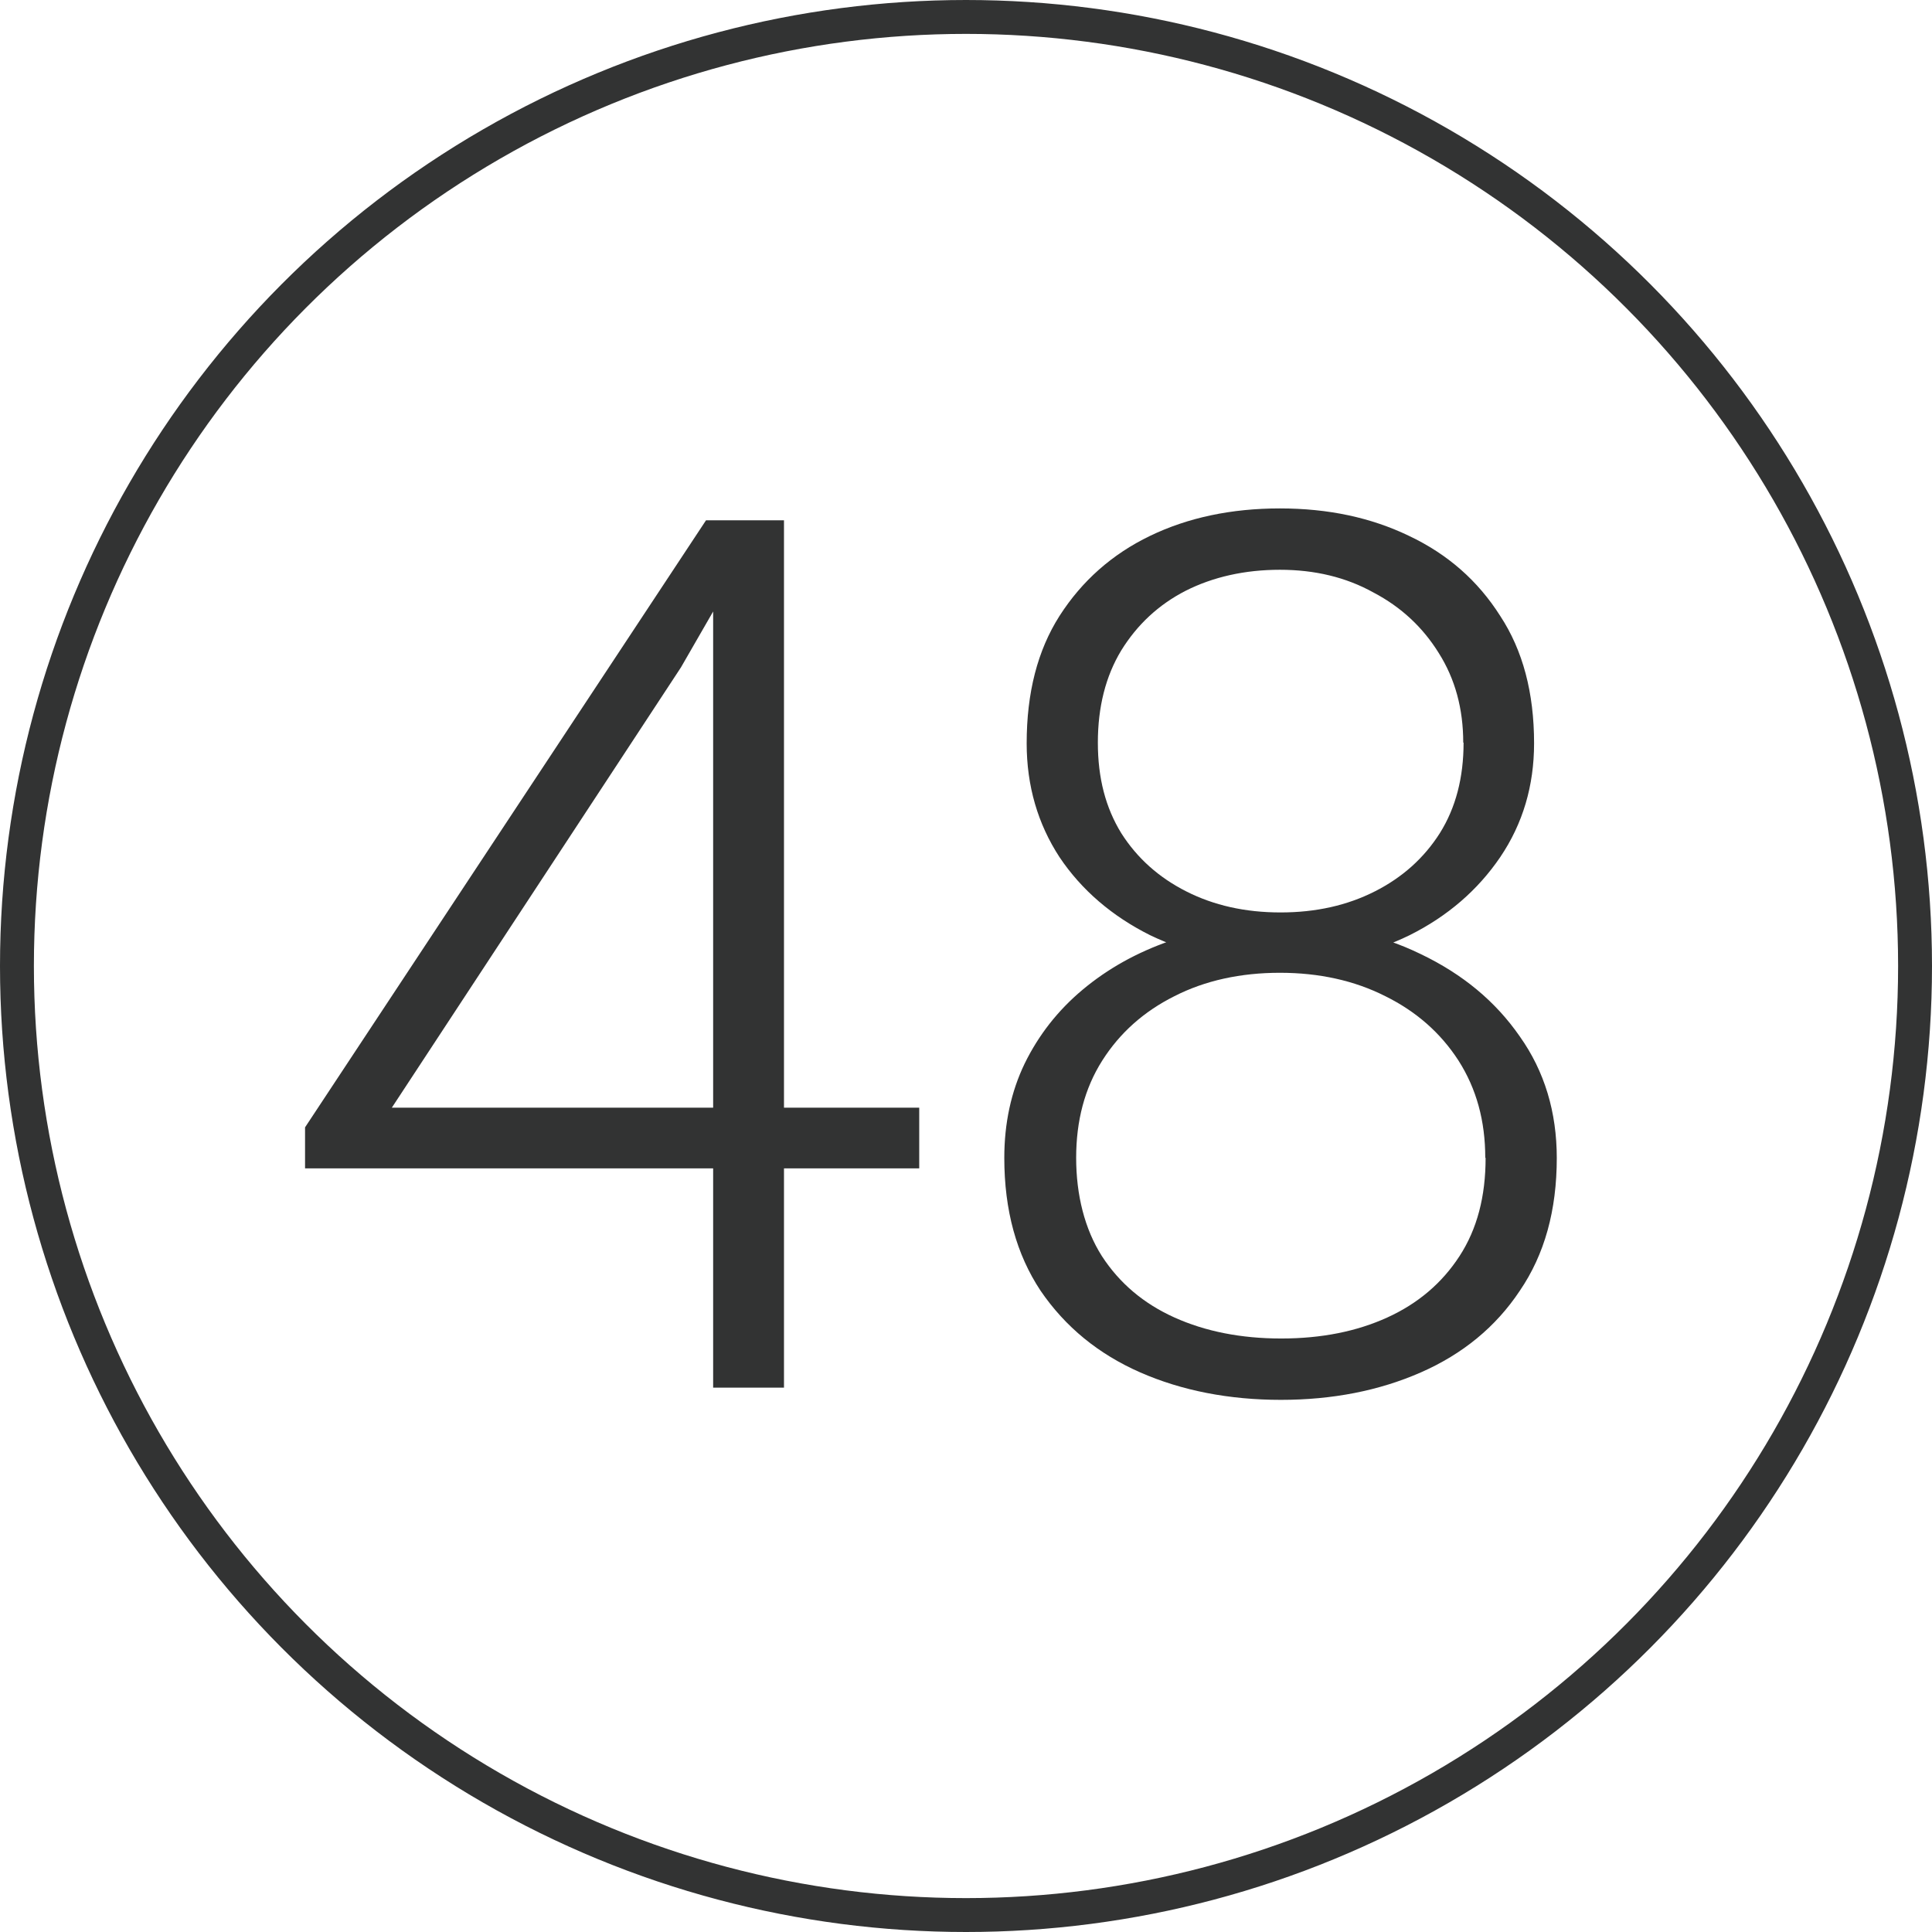
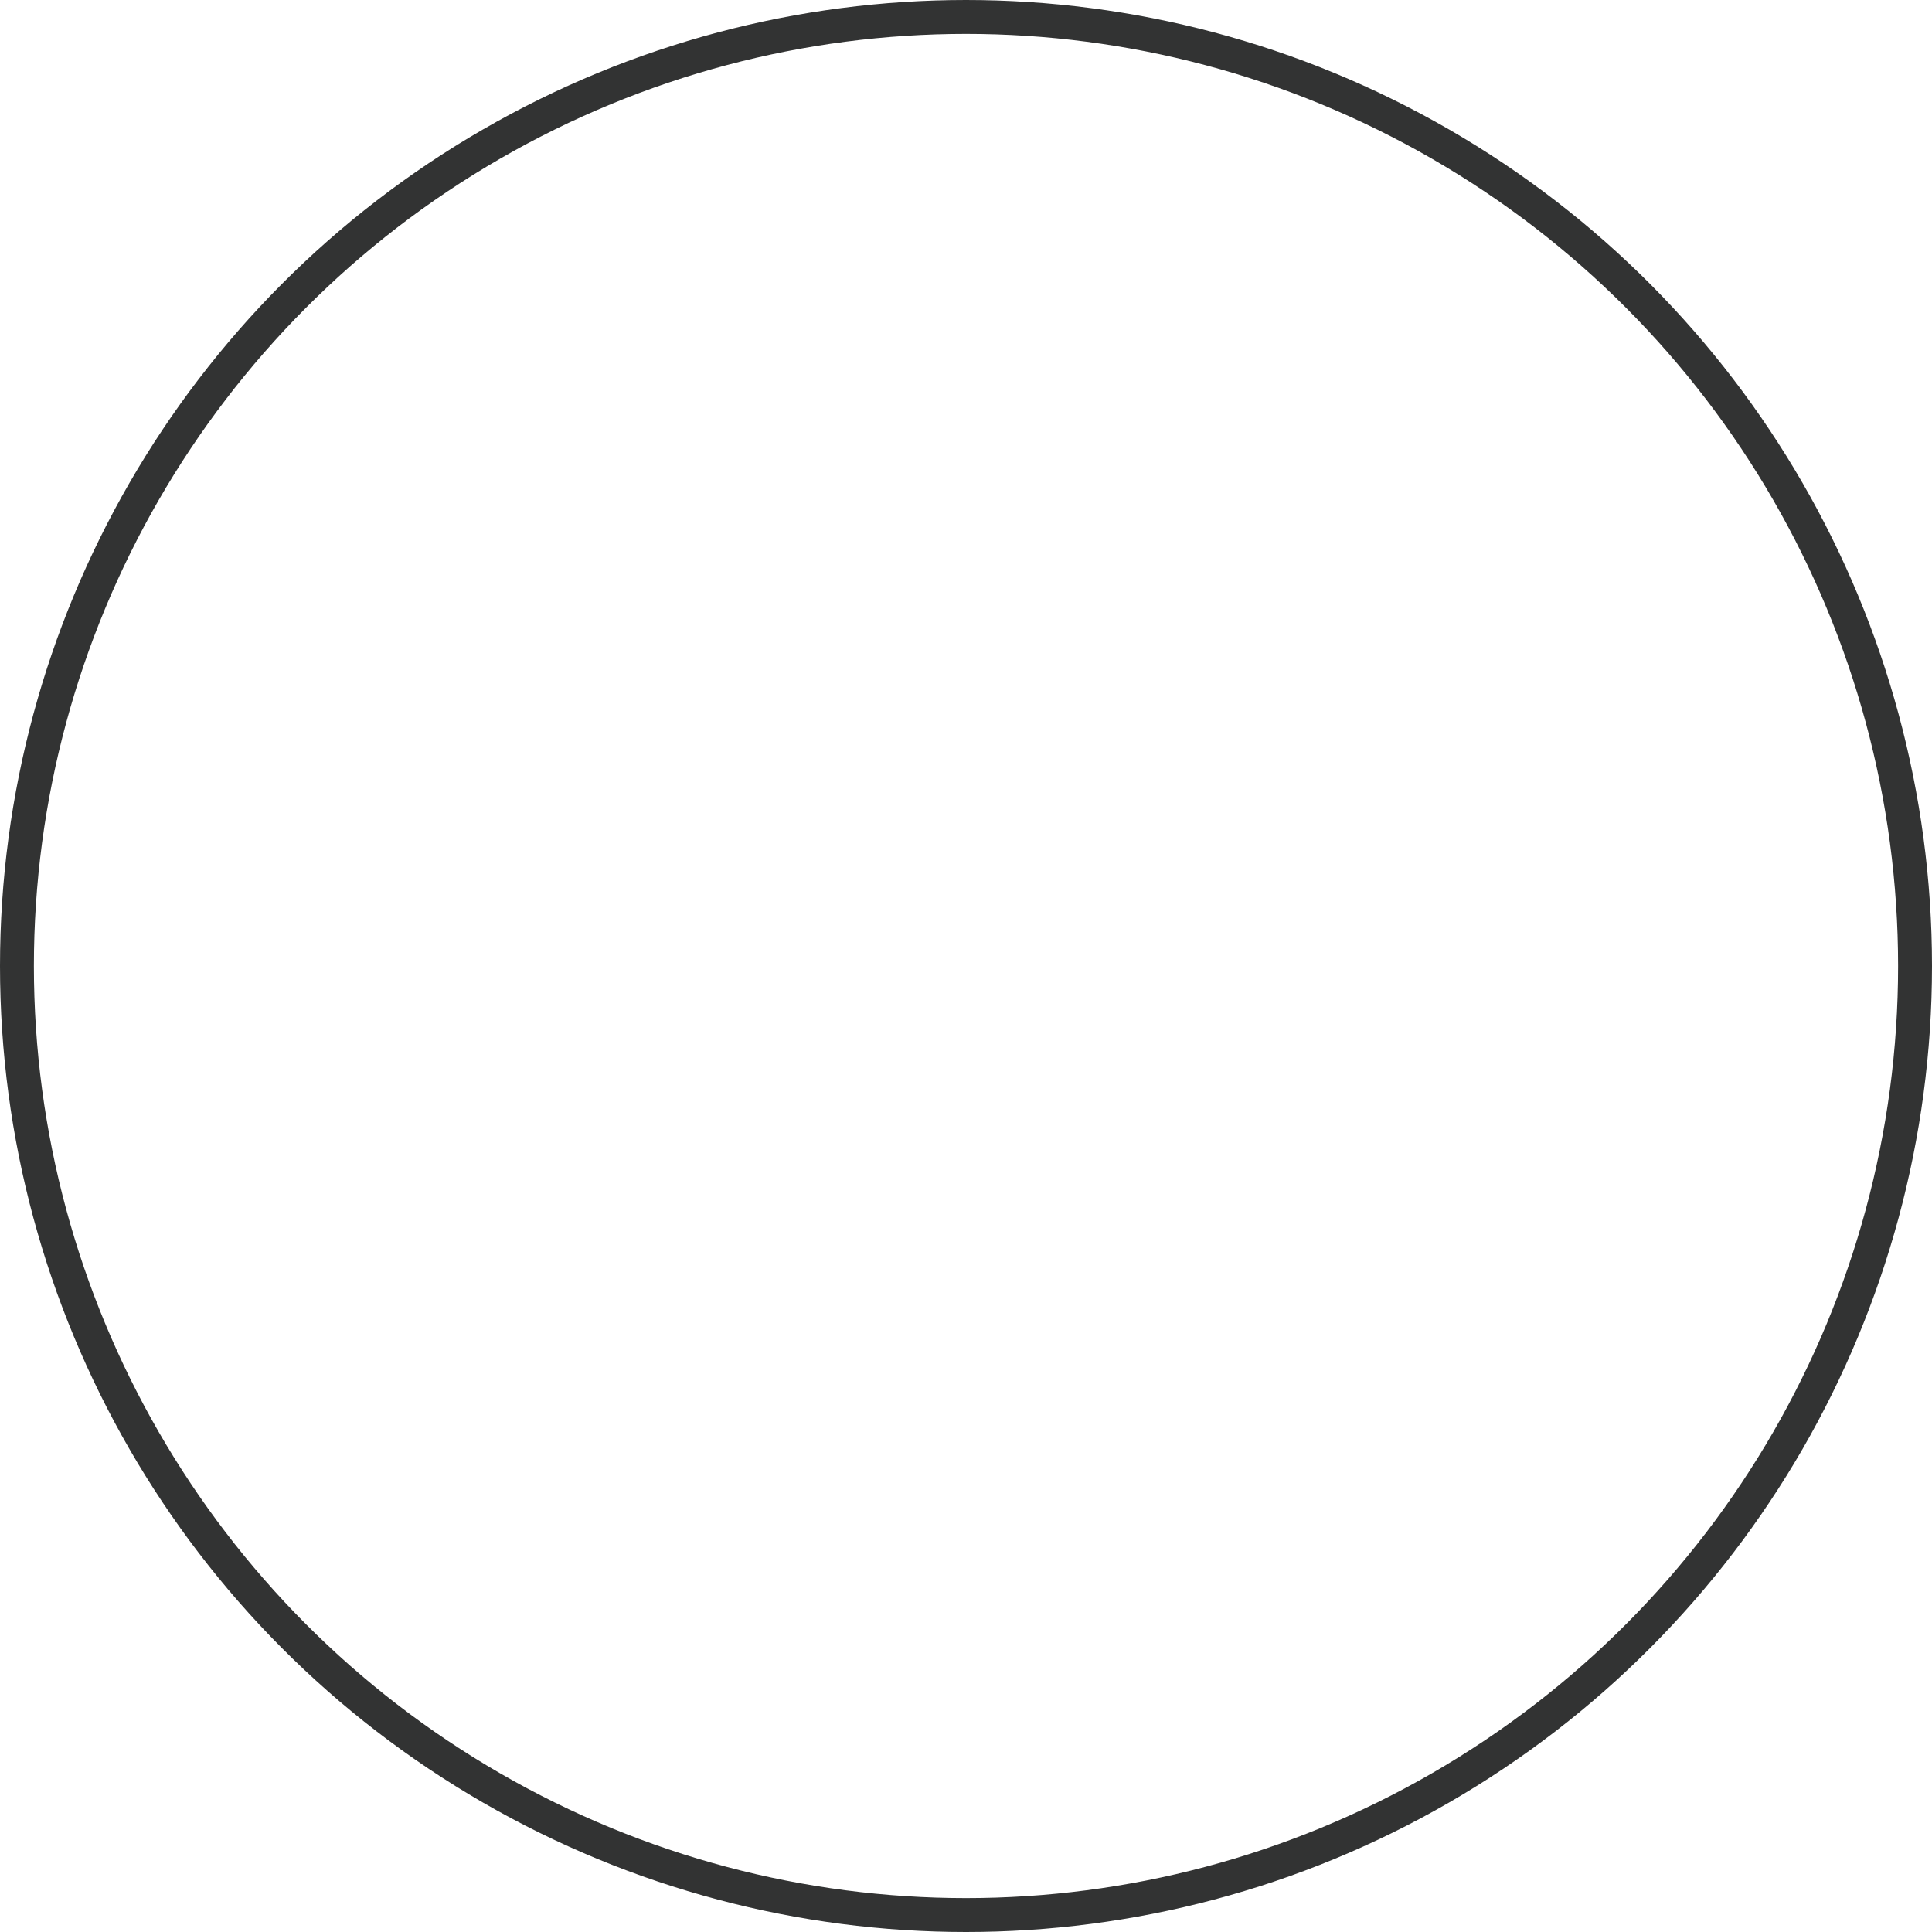
<svg xmlns="http://www.w3.org/2000/svg" id="_レイヤー_2" viewBox="0 0 57 57">
  <defs>
    <style>.cls-1{fill:none;stroke:#323333;stroke-miterlimit:10;}.cls-2{fill:#323333;}</style>
  </defs>
  <g id="_レイヤー_1-2">
-     <path class="cls-2" d="M45.93,34.16c0,1.55-.36,2.85-1.09,3.92-.71,1.07-1.69,1.87-2.92,2.41-1.23.54-2.61.81-4.13.81s-2.92-.27-4.15-.81c-1.23-.54-2.21-1.34-2.94-2.41-.71-1.07-1.07-2.37-1.07-3.92,0-1.02.2-1.95.6-2.78.41-.84.98-1.57,1.71-2.18.74-.62,1.6-1.1,2.58-1.44.98-.34,2.06-.51,3.23-.51,1.55,0,2.94.3,4.17.9,1.23.59,2.2,1.39,2.92,2.43.73,1.03,1.09,2.23,1.09,3.59ZM43.82,34.16c0-1.09-.26-2.04-.79-2.87-.53-.82-1.25-1.45-2.16-1.9-.91-.46-1.95-.69-3.11-.69s-2.21.23-3.11.69c-.9.45-1.61,1.08-2.13,1.9-.52.82-.77,1.78-.77,2.87s.25,2.1.76,2.9c.52.8,1.23,1.4,2.14,1.81.91.41,1.96.62,3.15.62s2.23-.21,3.13-.62c.9-.41,1.61-1.01,2.13-1.81.52-.8.77-1.76.77-2.9ZM45.26,21.93c0,1.25-.33,2.37-1,3.36-.66.97-1.55,1.74-2.67,2.3-1.12.55-2.4.83-3.81.83s-2.71-.28-3.85-.83c-1.12-.56-2.02-1.33-2.67-2.3-.64-.98-.97-2.1-.97-3.36,0-1.49.32-2.74.97-3.76.66-1.03,1.55-1.82,2.67-2.36,1.12-.54,2.4-.81,3.83-.81s2.69.27,3.81.81c1.14.54,2.03,1.32,2.69,2.36.67,1.02,1,2.27,1,3.76ZM43.17,21.91c0-1-.24-1.88-.72-2.64-.47-.76-1.11-1.36-1.93-1.79-.81-.45-1.73-.67-2.76-.67s-1.97.21-2.78.62c-.8.41-1.43,1-1.9,1.76-.46.76-.69,1.67-.69,2.72s.23,1.92.69,2.67c.47.74,1.11,1.31,1.92,1.72.81.41,1.73.62,2.78.62s1.97-.21,2.78-.62c.81-.41,1.45-.98,1.92-1.72.47-.75.7-1.64.7-2.67Z" />
-     <path class="cls-2" d="M27.12,32.68v1.79H9v-1.21l11.83-17.91h1.76l-2.5,4.34-8.53,12.99h15.56ZM23.13,15.35v25.59h-2.09V15.35h2.09Z" />
    <circle class="cls-1" cx="28.5" cy="28.5" r="28" />
  </g>
</svg>